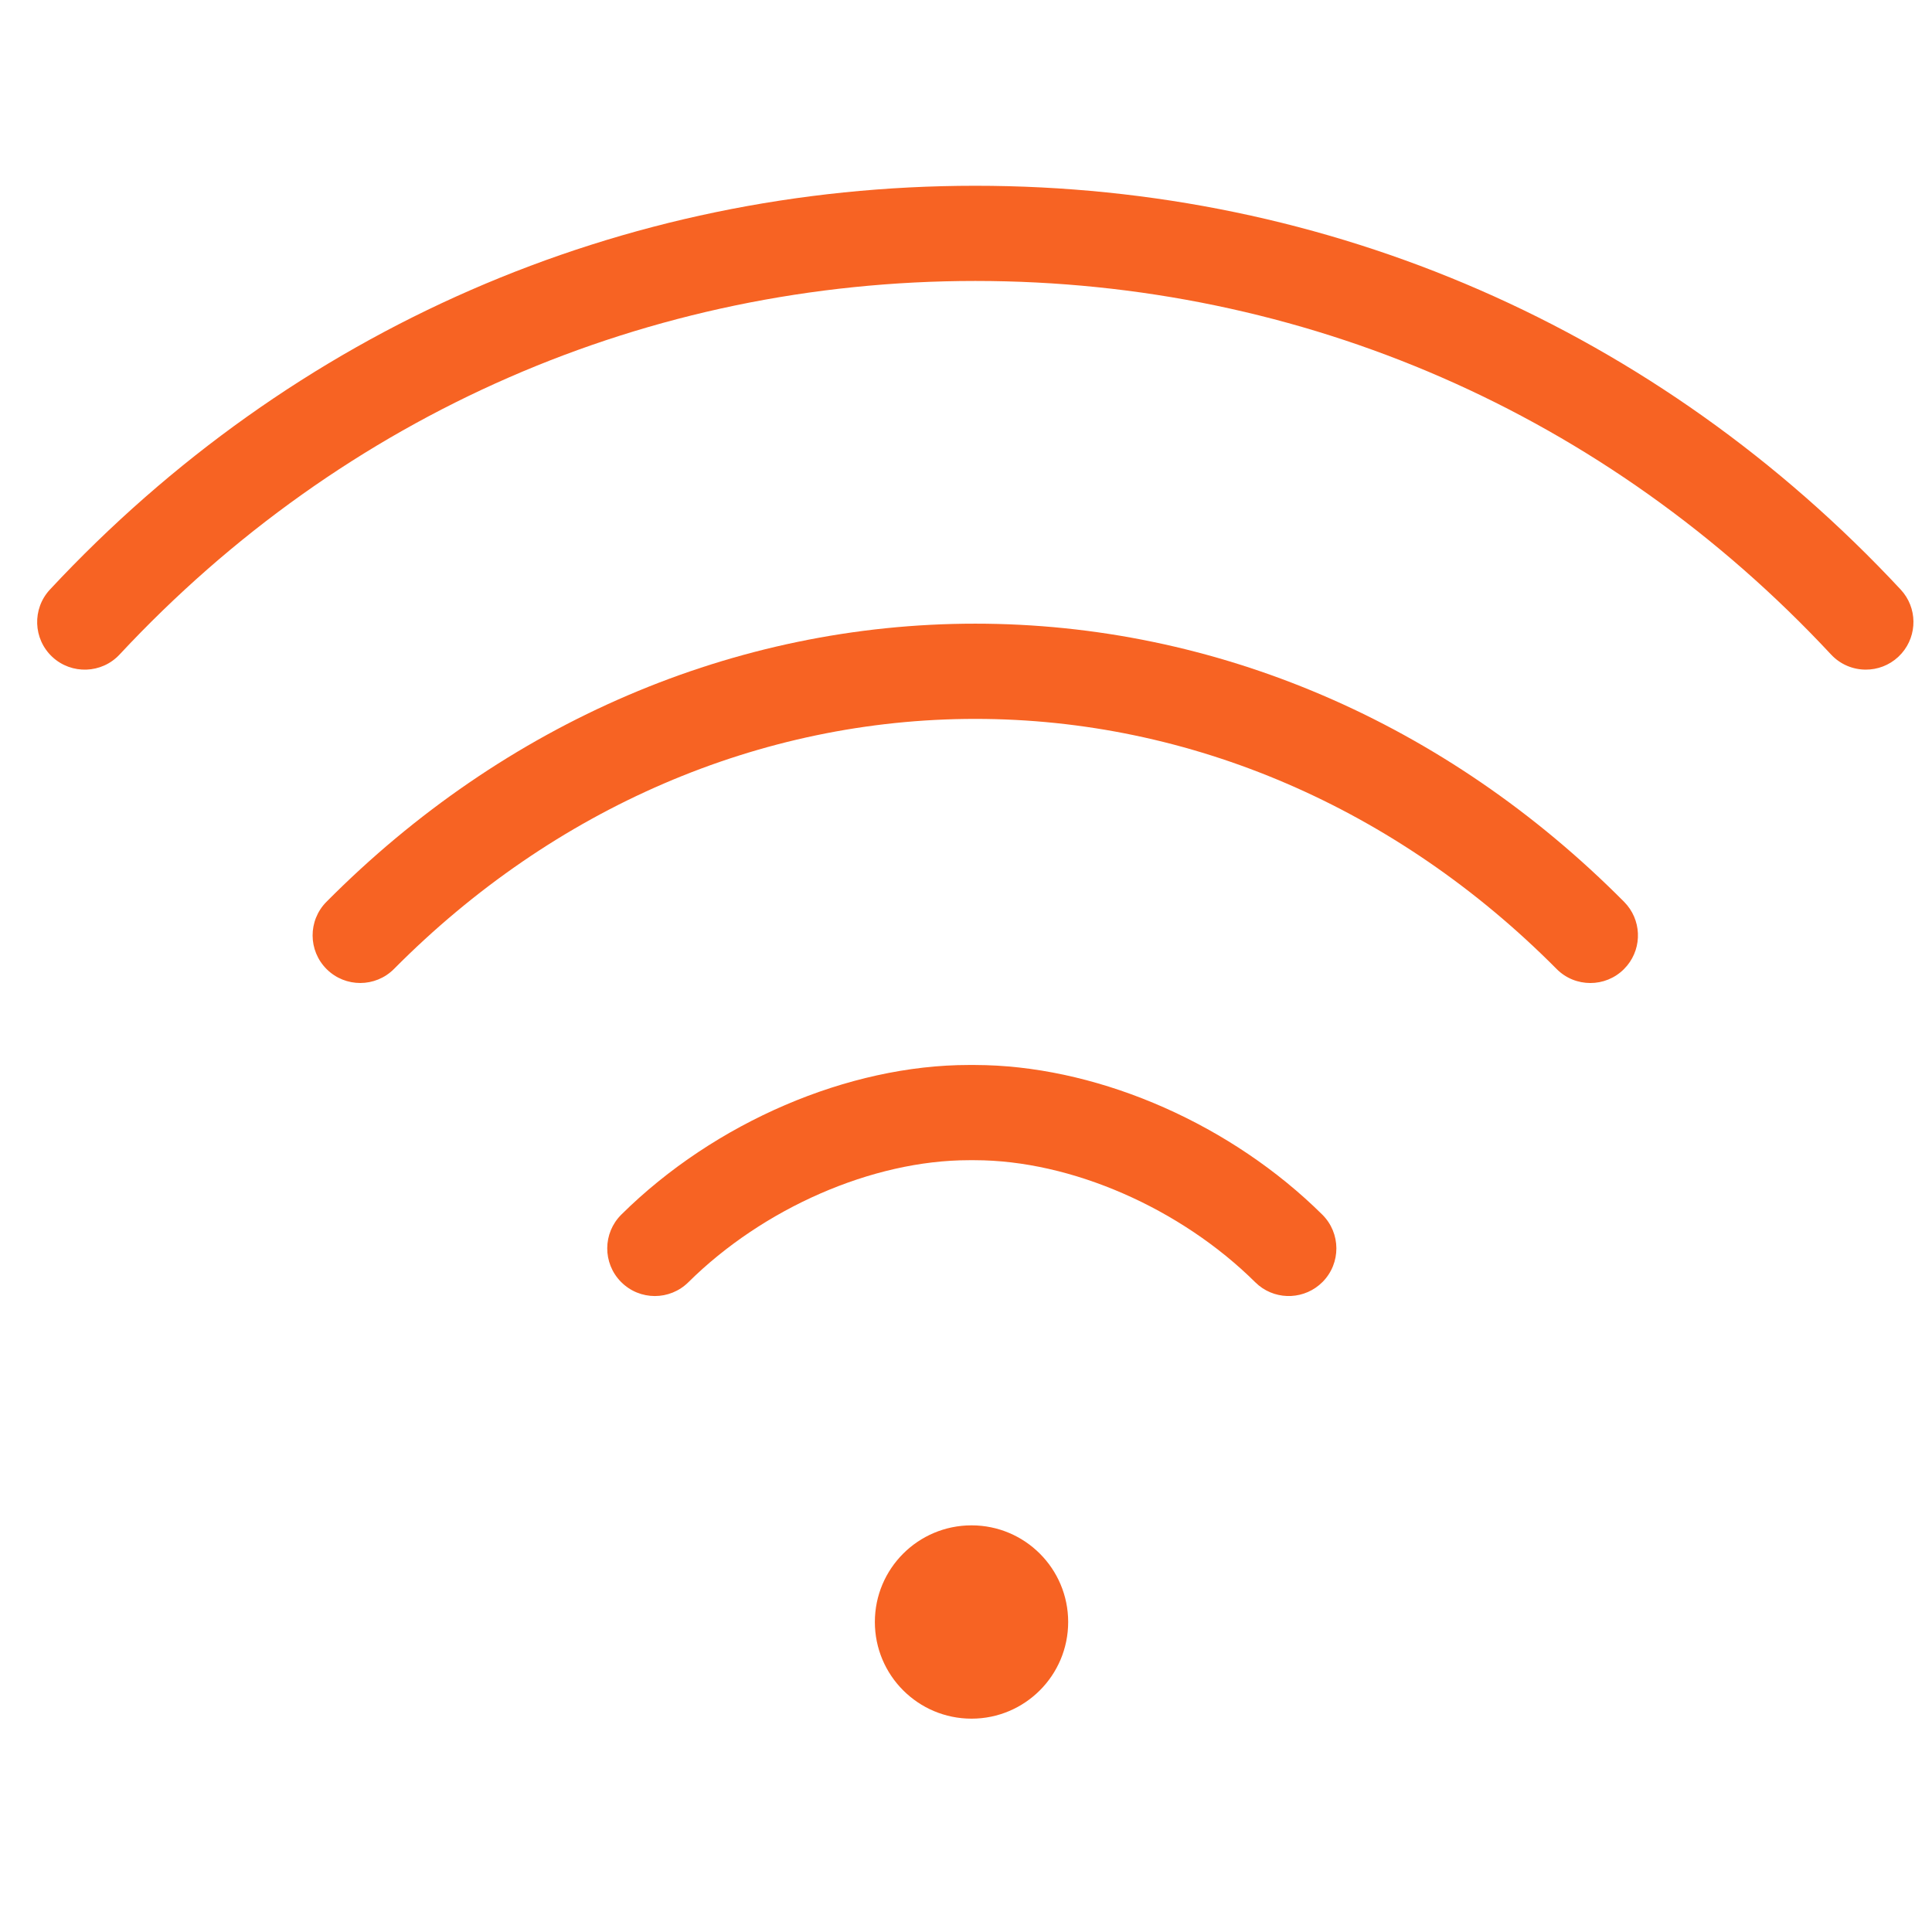
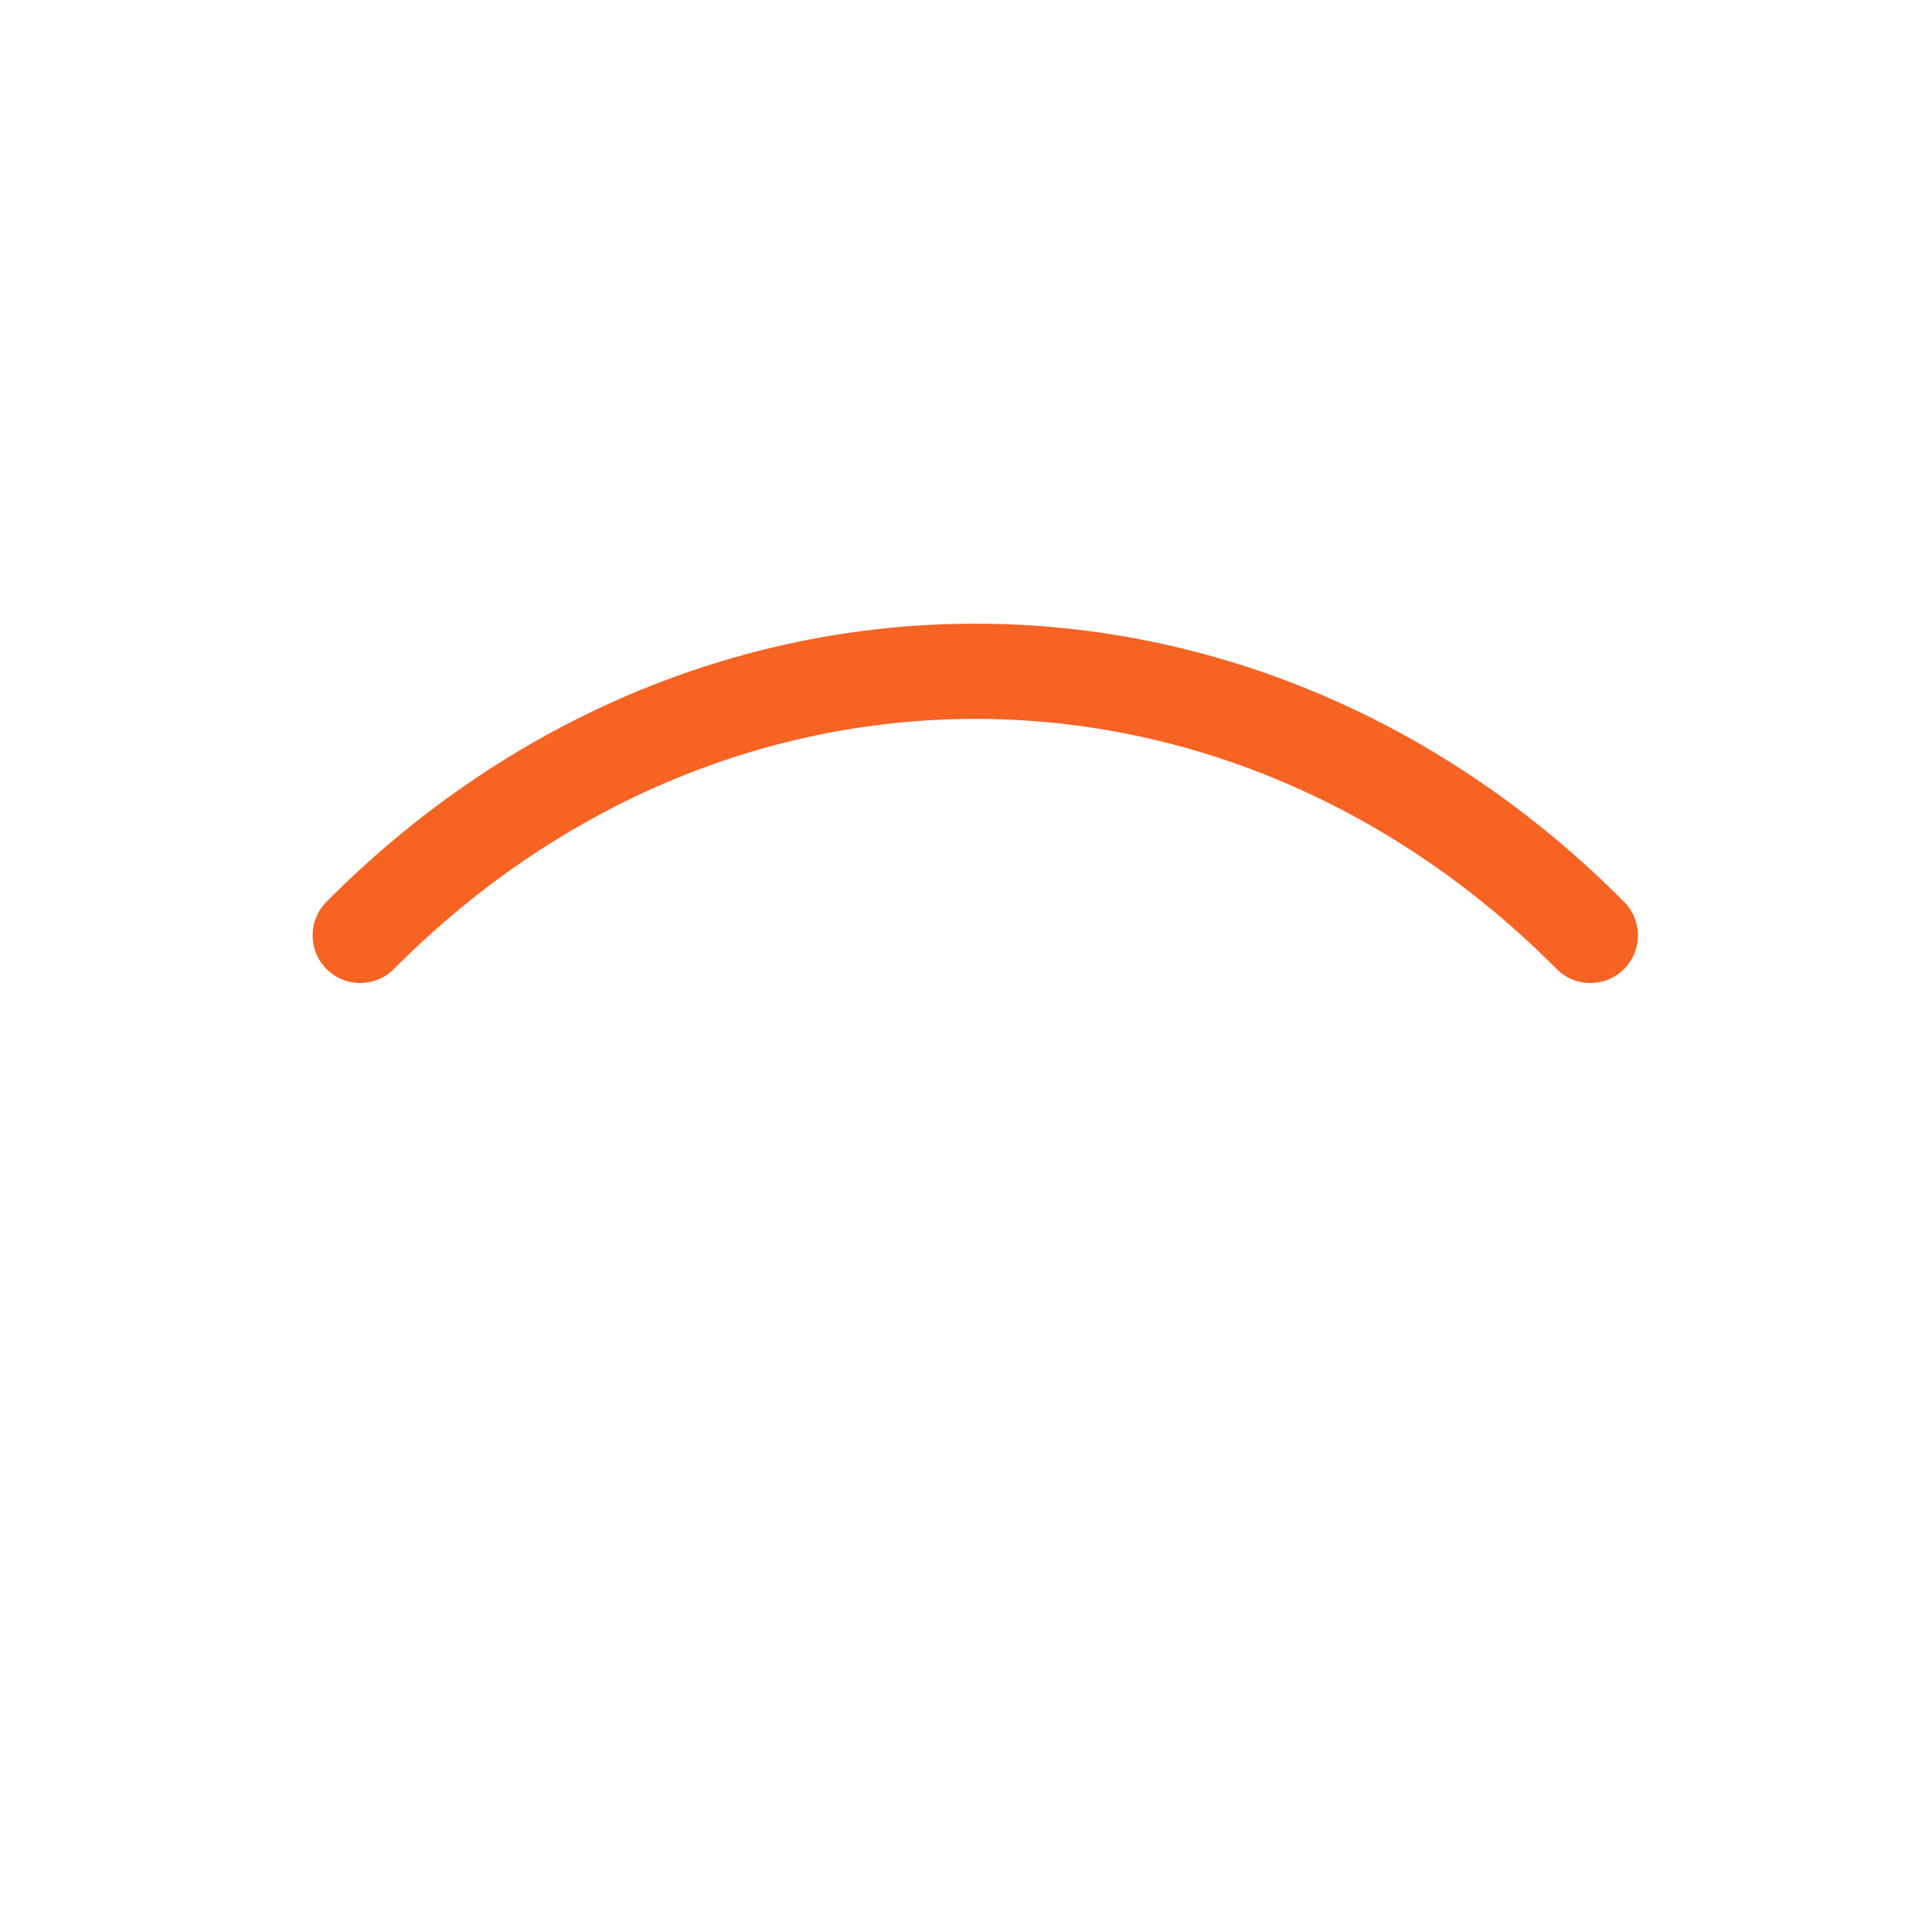
<svg xmlns="http://www.w3.org/2000/svg" width="52" height="52" viewBox="0 0 52 52" fill="none">
-   <path d="M26.149 41.055C27.585 41.055 28.75 42.219 28.75 43.656C28.75 45.093 27.585 46.258 26.149 46.258C24.712 46.258 23.547 45.093 23.547 43.656C23.547 42.219 24.712 41.055 26.149 41.055Z" fill="#F76323" />
-   <path d="M26.231 28.664L26.536 28.669C29.697 28.762 33.154 30.279 35.589 32.691C36.092 33.189 36.096 34 35.598 34.503C35.131 34.974 34.388 35.008 33.883 34.6L33.785 34.512C31.781 32.526 28.838 31.227 26.231 31.227H26.082C23.474 31.227 20.532 32.525 18.527 34.512C18.277 34.759 17.952 34.883 17.625 34.883C17.294 34.883 16.966 34.756 16.715 34.503C16.217 34 16.221 33.189 16.723 32.691C19.237 30.201 22.84 28.664 26.081 28.664H26.231Z" fill="#F76323" />
  <path d="M26.25 16.786C32.71 16.786 38.913 19.437 43.714 24.274C44.181 24.745 44.208 25.488 43.795 25.989L43.707 26.086C43.457 26.334 43.132 26.458 42.805 26.458C42.474 26.458 42.145 26.332 41.895 26.079C37.597 21.749 32.042 19.349 26.25 19.349C20.456 19.349 14.901 21.749 10.605 26.079C10.106 26.581 9.296 26.584 8.793 26.086C8.291 25.588 8.287 24.777 8.785 24.274C13.585 19.437 19.789 16.786 26.25 16.786Z" fill="#F76323" />
-   <path d="M26.25 5C35.78 5 44.622 8.857 51.157 15.868C51.609 16.353 51.612 17.096 51.184 17.585L51.092 17.68C50.845 17.91 50.532 18.023 50.219 18.023C49.875 18.023 49.534 17.886 49.282 17.615C43.242 11.135 35.059 7.563 26.25 7.562C17.441 7.563 9.259 11.136 3.219 17.616C2.737 18.134 1.925 18.162 1.407 17.68C0.89 17.197 0.862 16.386 1.344 15.868C7.879 8.857 16.721 5 26.25 5Z" fill="#F76323" />
</svg>